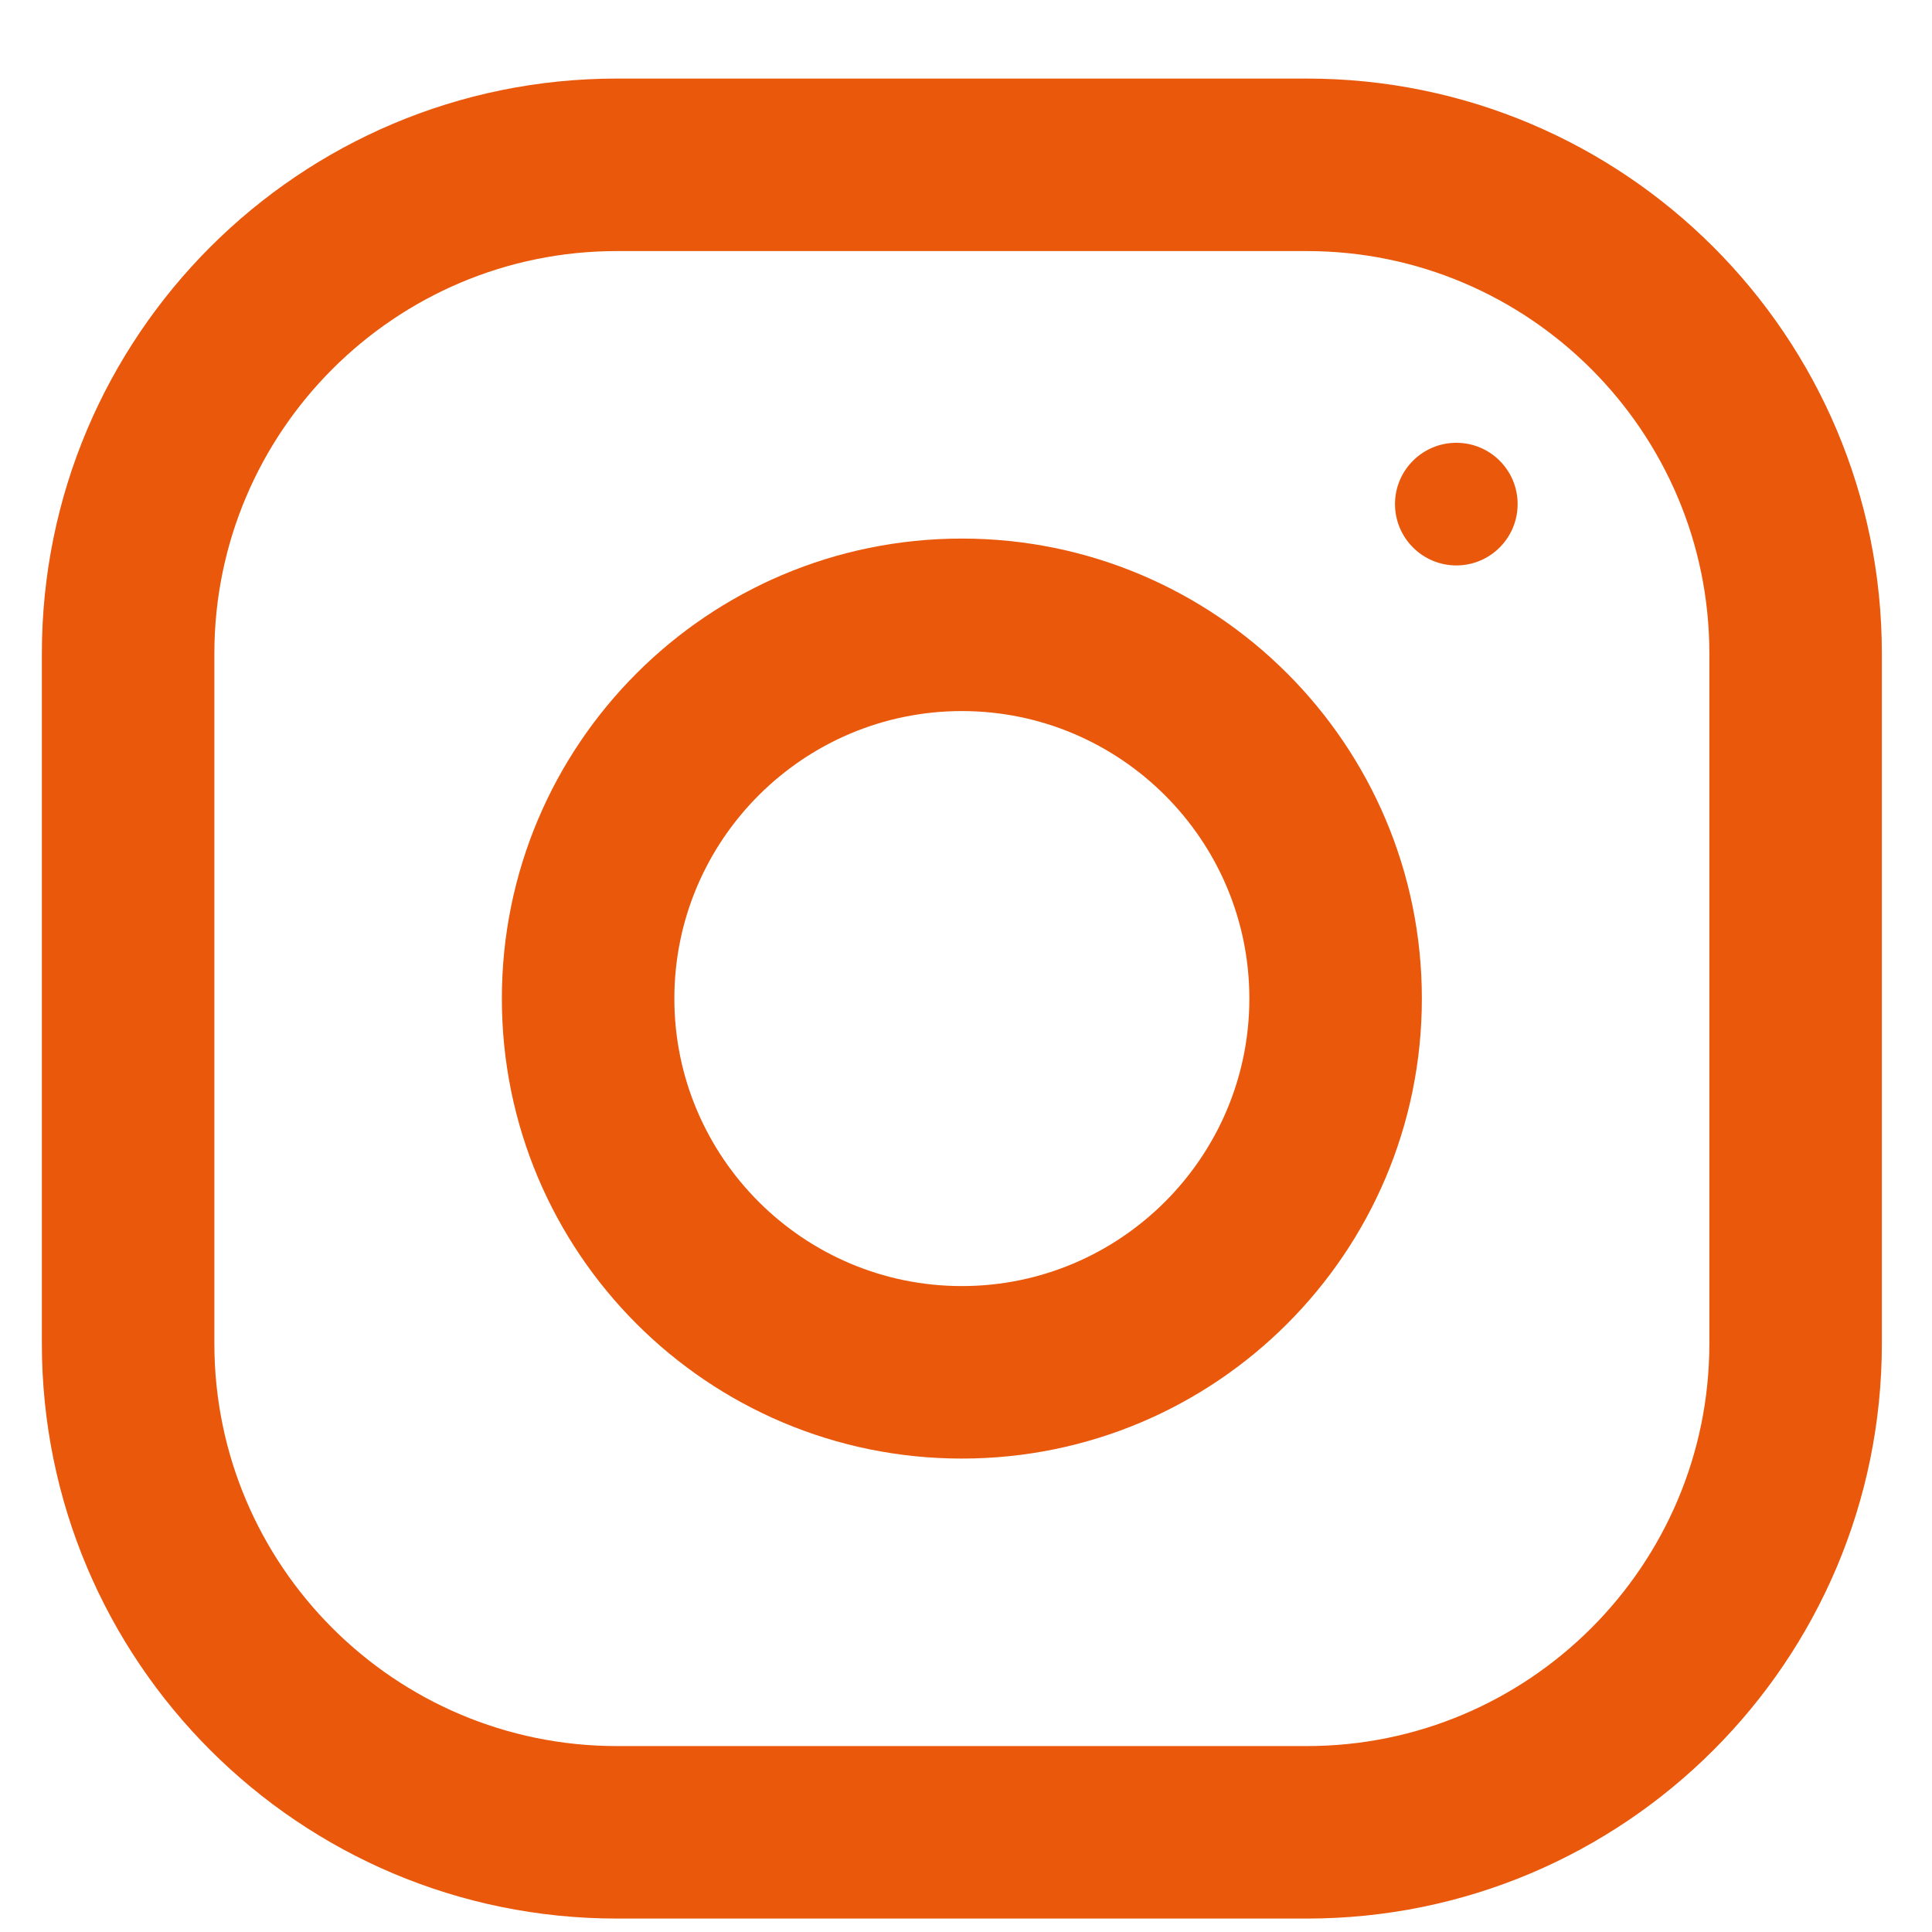
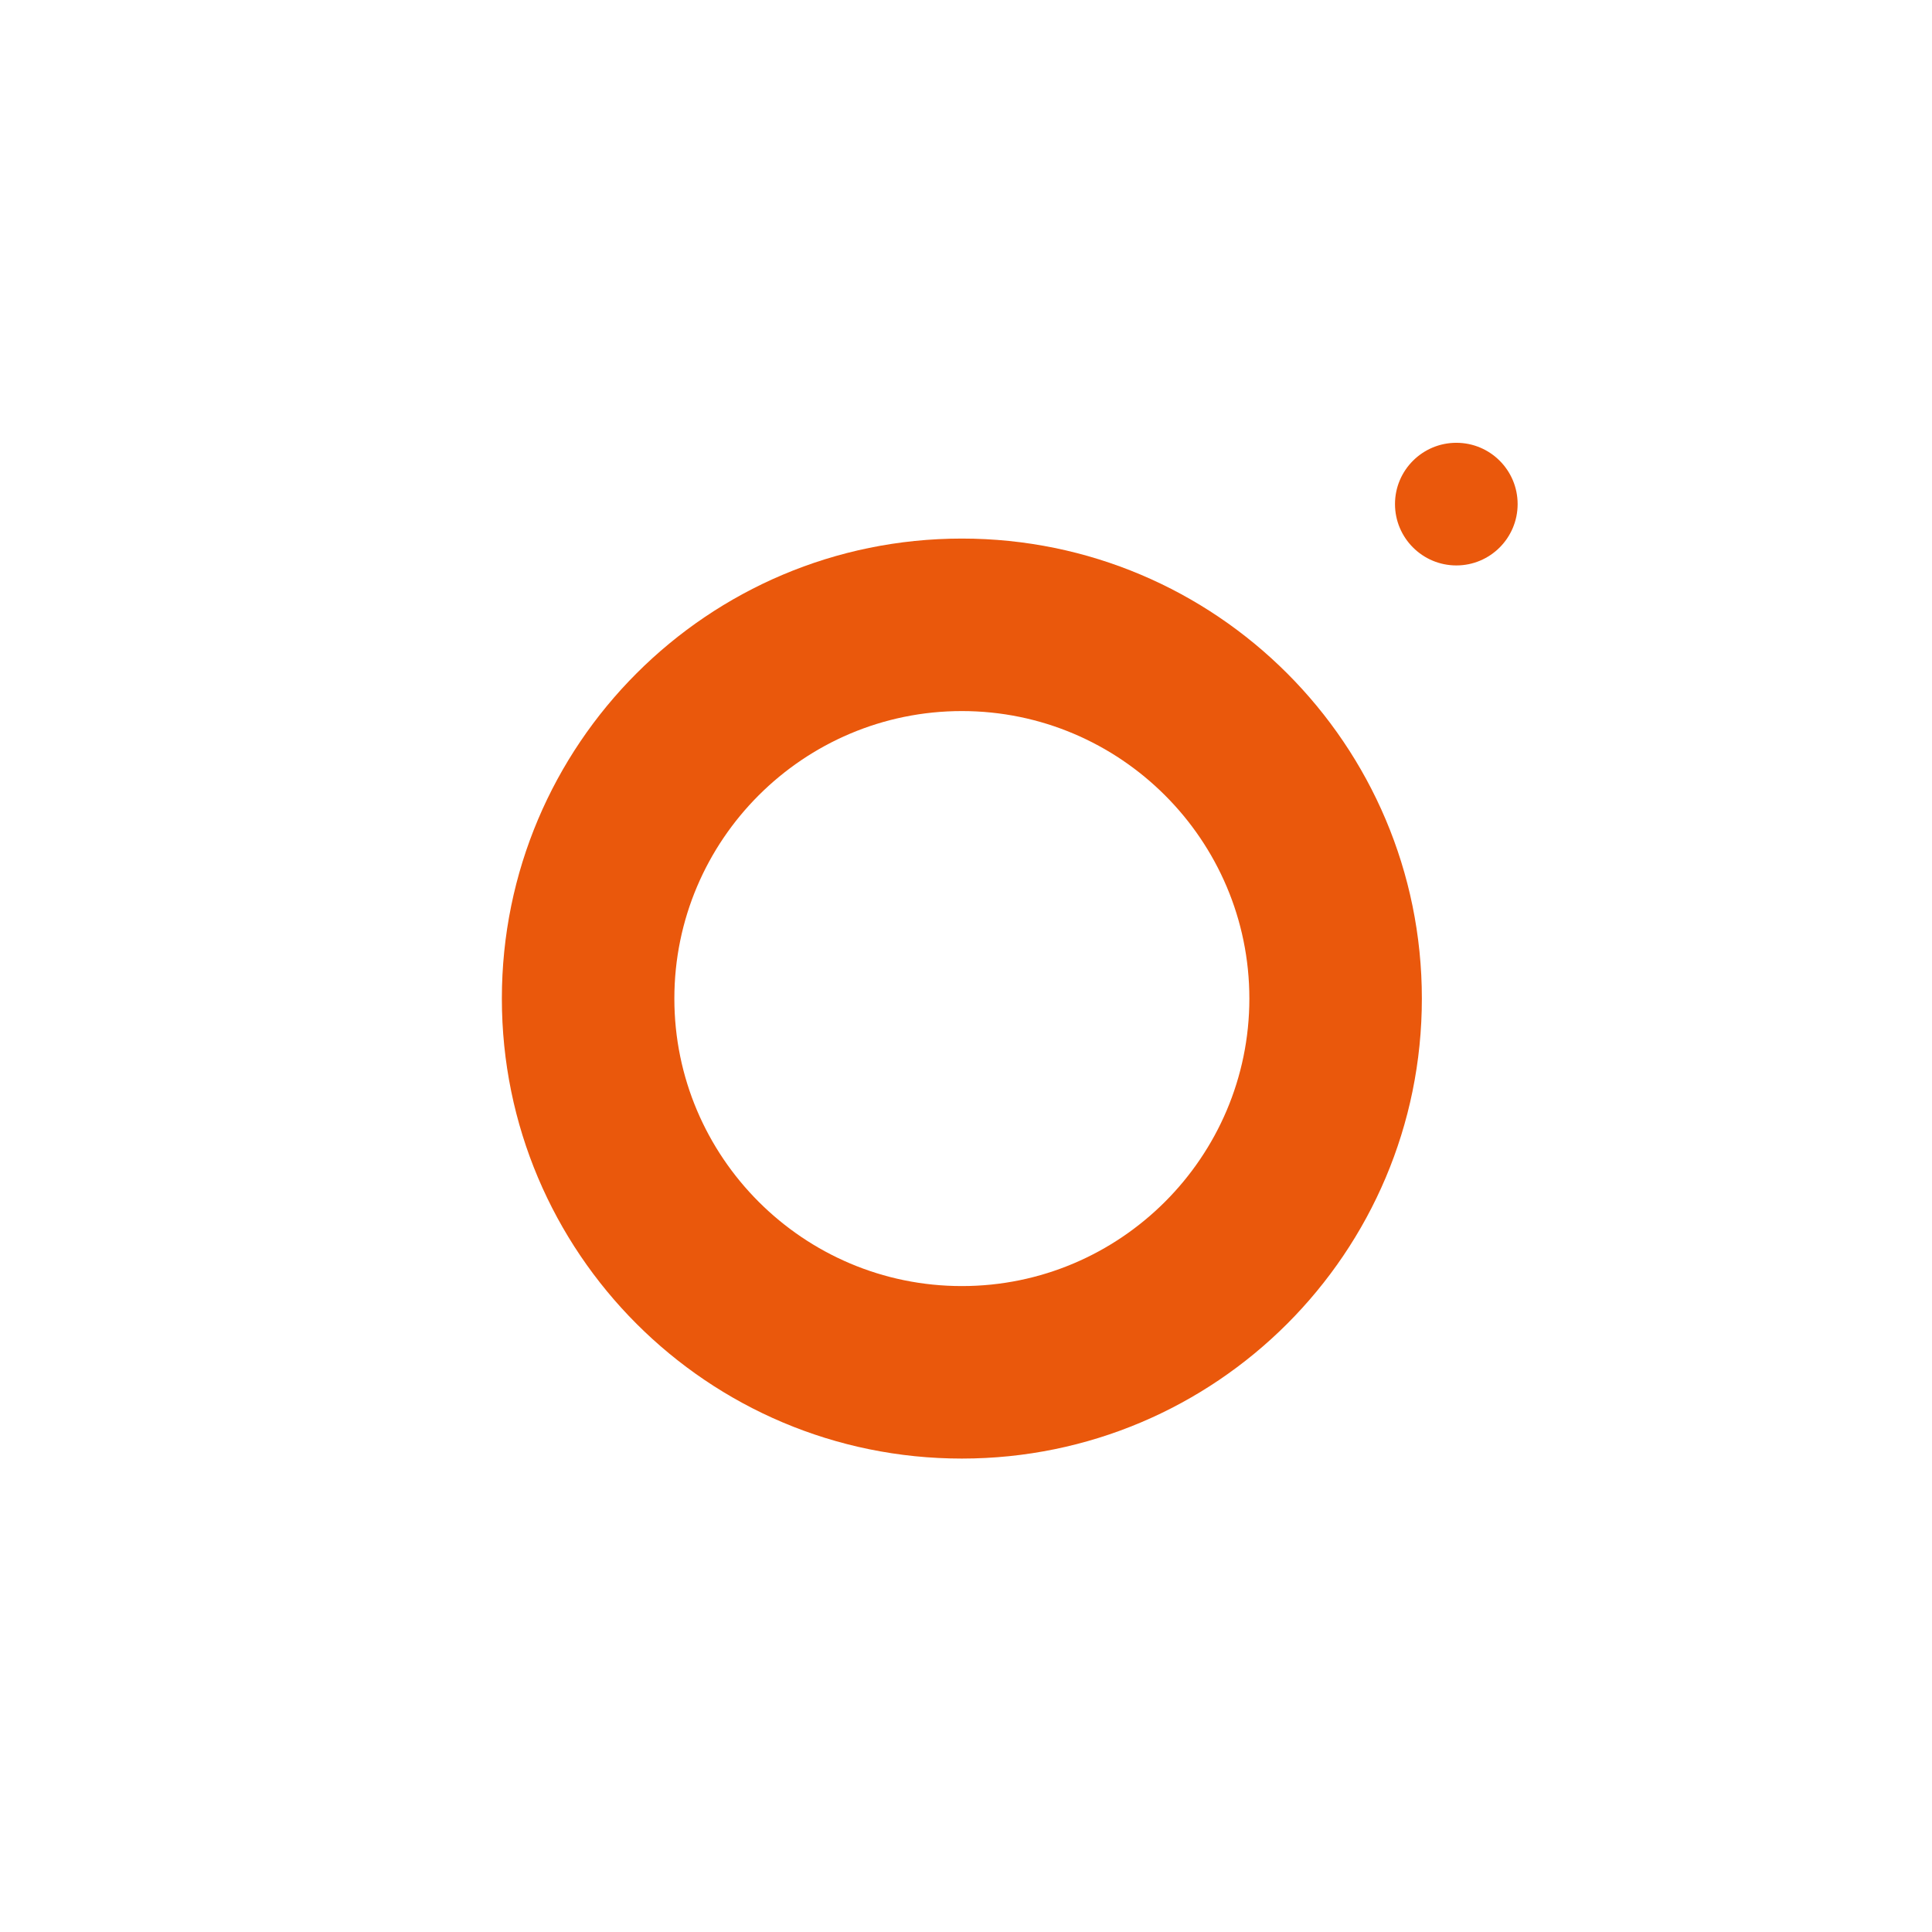
<svg xmlns="http://www.w3.org/2000/svg" width="21" height="21" viewBox="0 0 21 21" fill="none">
-   <path d="M14.205 0.854H6.705C3.253 0.854 0.455 3.653 0.455 7.104V14.604C0.455 18.055 3.253 20.854 6.705 20.854H14.205C17.656 20.854 20.455 18.055 20.455 14.604V7.104C20.455 3.653 17.656 0.854 14.205 0.854ZM18.58 14.604C18.58 17.017 16.617 18.979 14.205 18.979H6.705C4.292 18.979 2.33 17.017 2.33 14.604V7.104C2.33 4.692 4.292 2.729 6.705 2.729H14.205C16.617 2.729 18.58 4.692 18.58 7.104V14.604Z" fill="#ea580c" />
  <path d="M10.455 5.854C7.693 5.854 5.455 8.093 5.455 10.854C5.455 13.616 7.693 15.854 10.455 15.854C13.216 15.854 15.455 13.616 15.455 10.854C15.455 8.093 13.216 5.854 10.455 5.854ZM10.455 13.979C8.732 13.979 7.33 12.577 7.33 10.854C7.33 9.13 8.732 7.729 10.455 7.729C12.177 7.729 13.58 9.13 13.58 10.854C13.58 12.577 12.177 13.979 10.455 13.979Z" fill="#ea580c" />
  <path d="M15.83 6.146C16.198 6.146 16.496 5.847 16.496 5.479C16.496 5.111 16.198 4.813 15.83 4.813C15.462 4.813 15.163 5.111 15.163 5.479C15.163 5.847 15.462 6.146 15.83 6.146Z" fill="#ea580c" />
</svg>